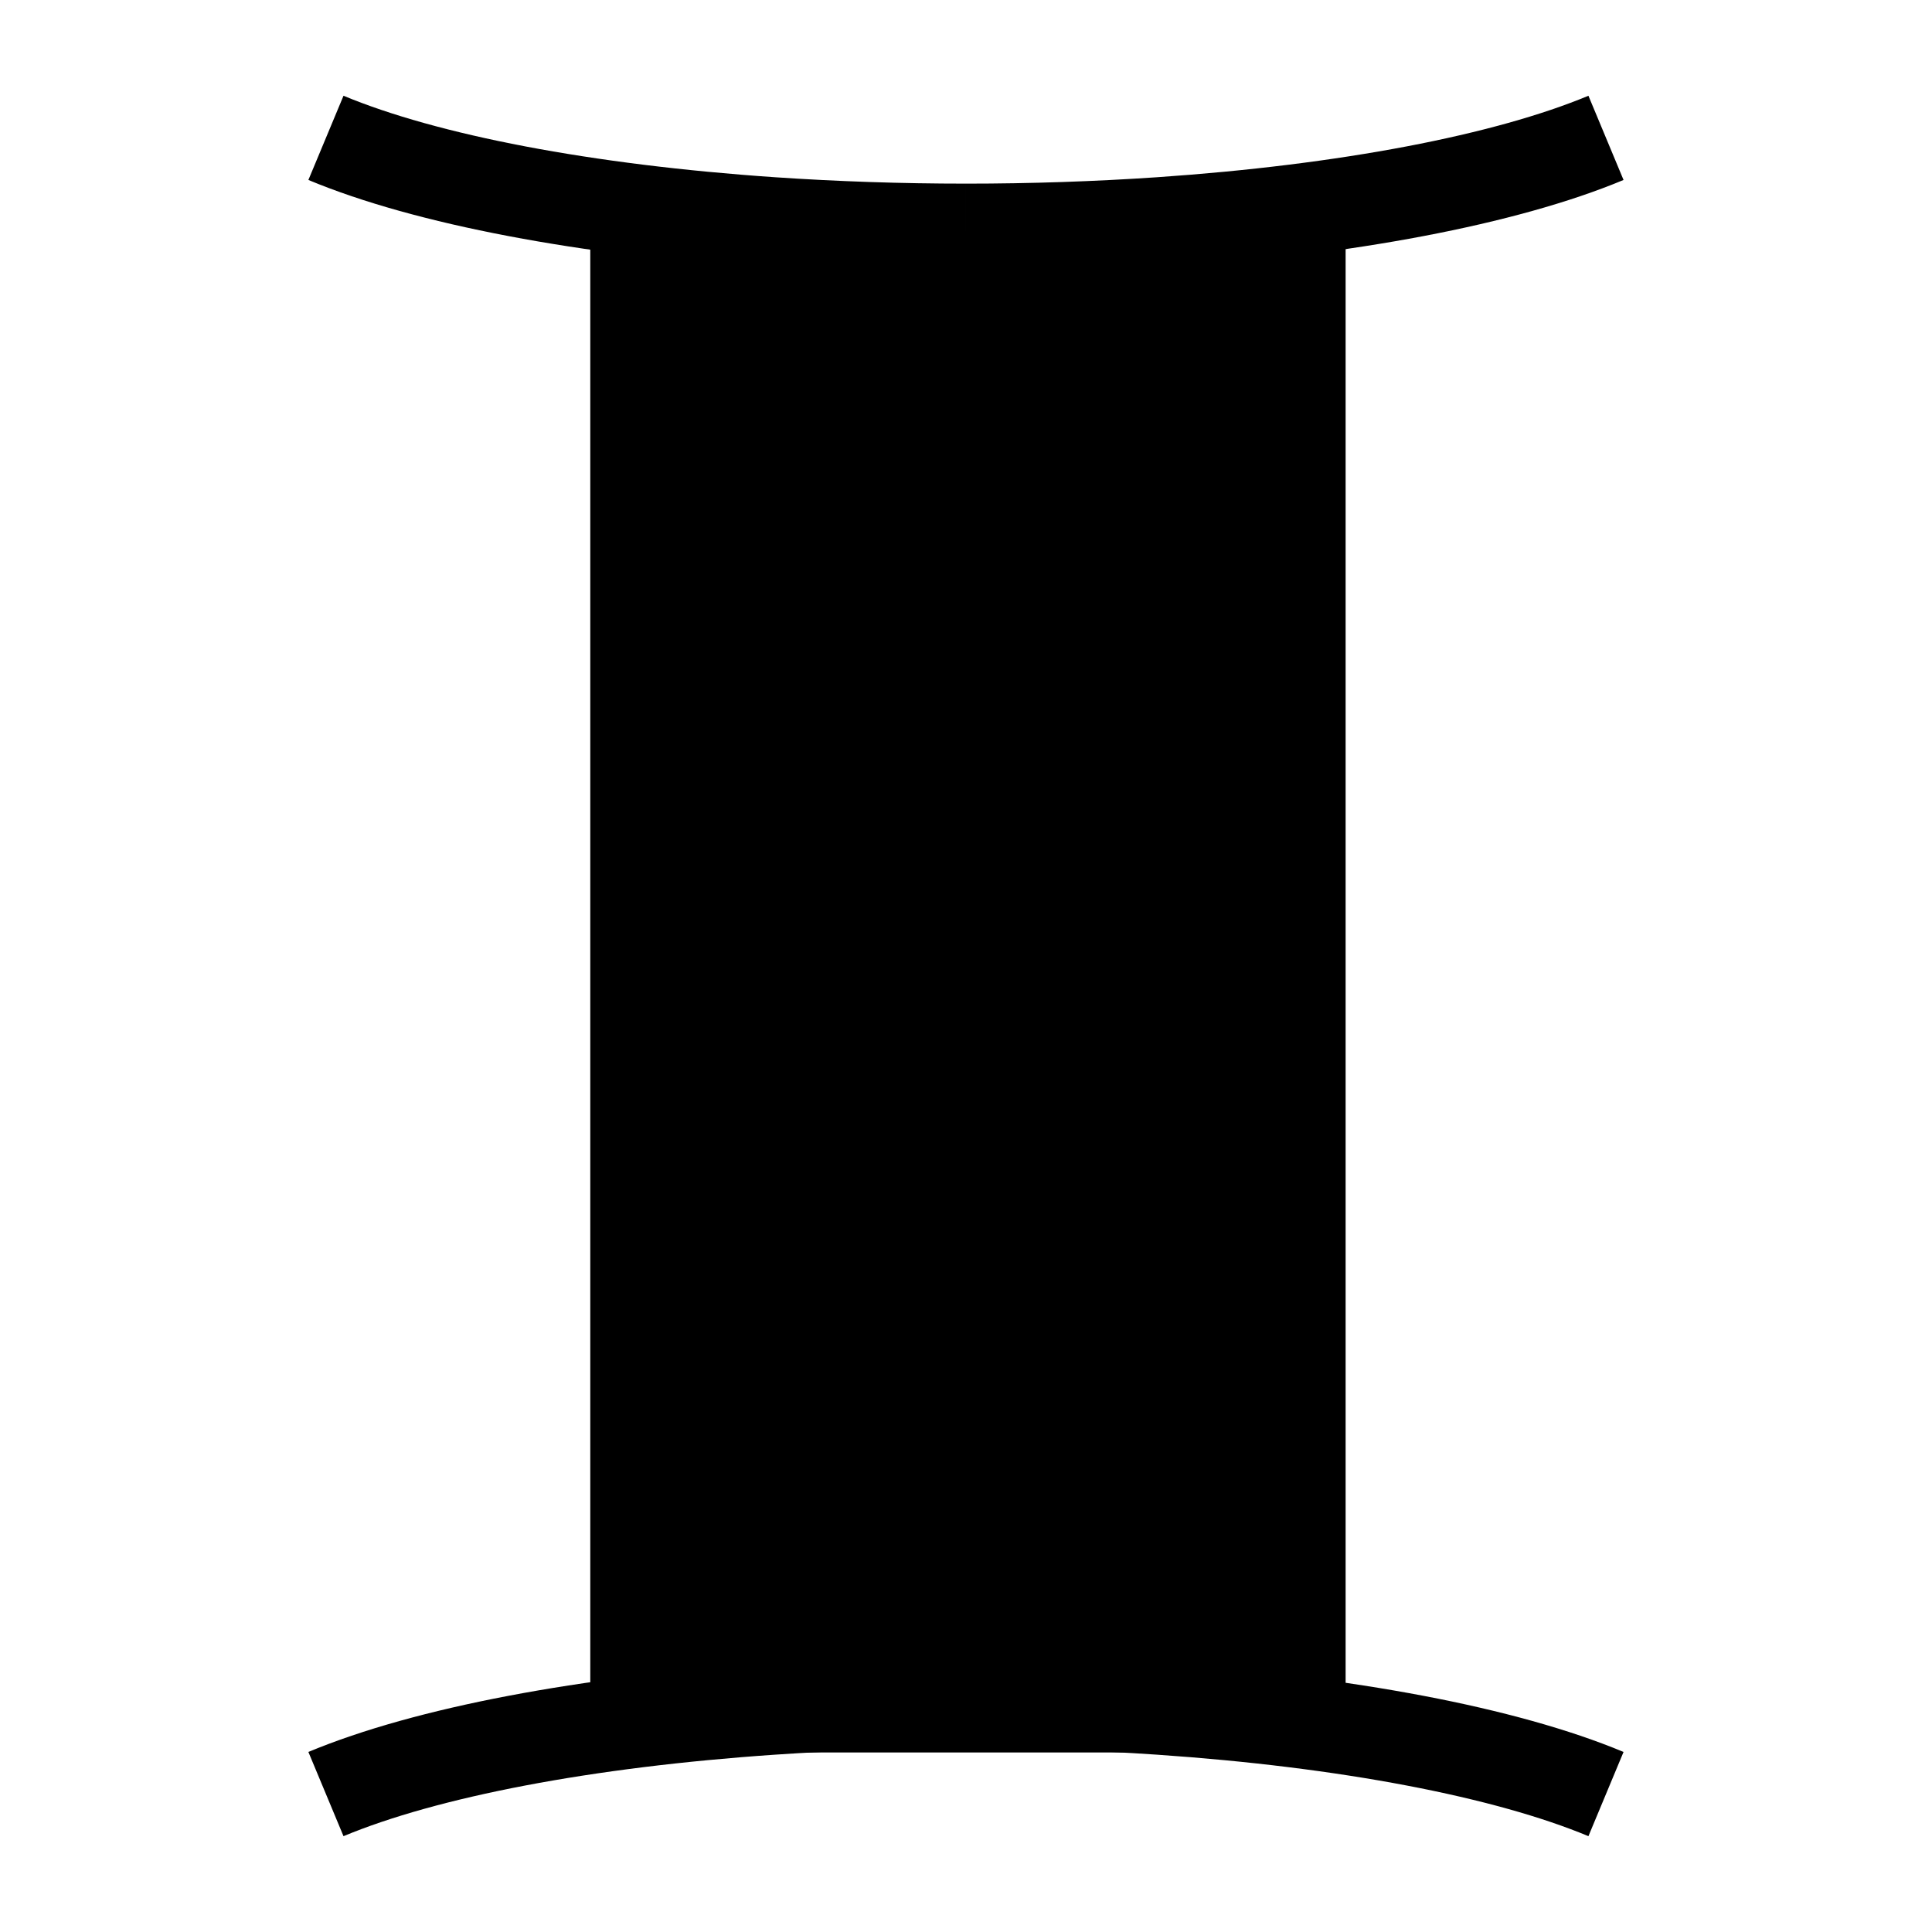
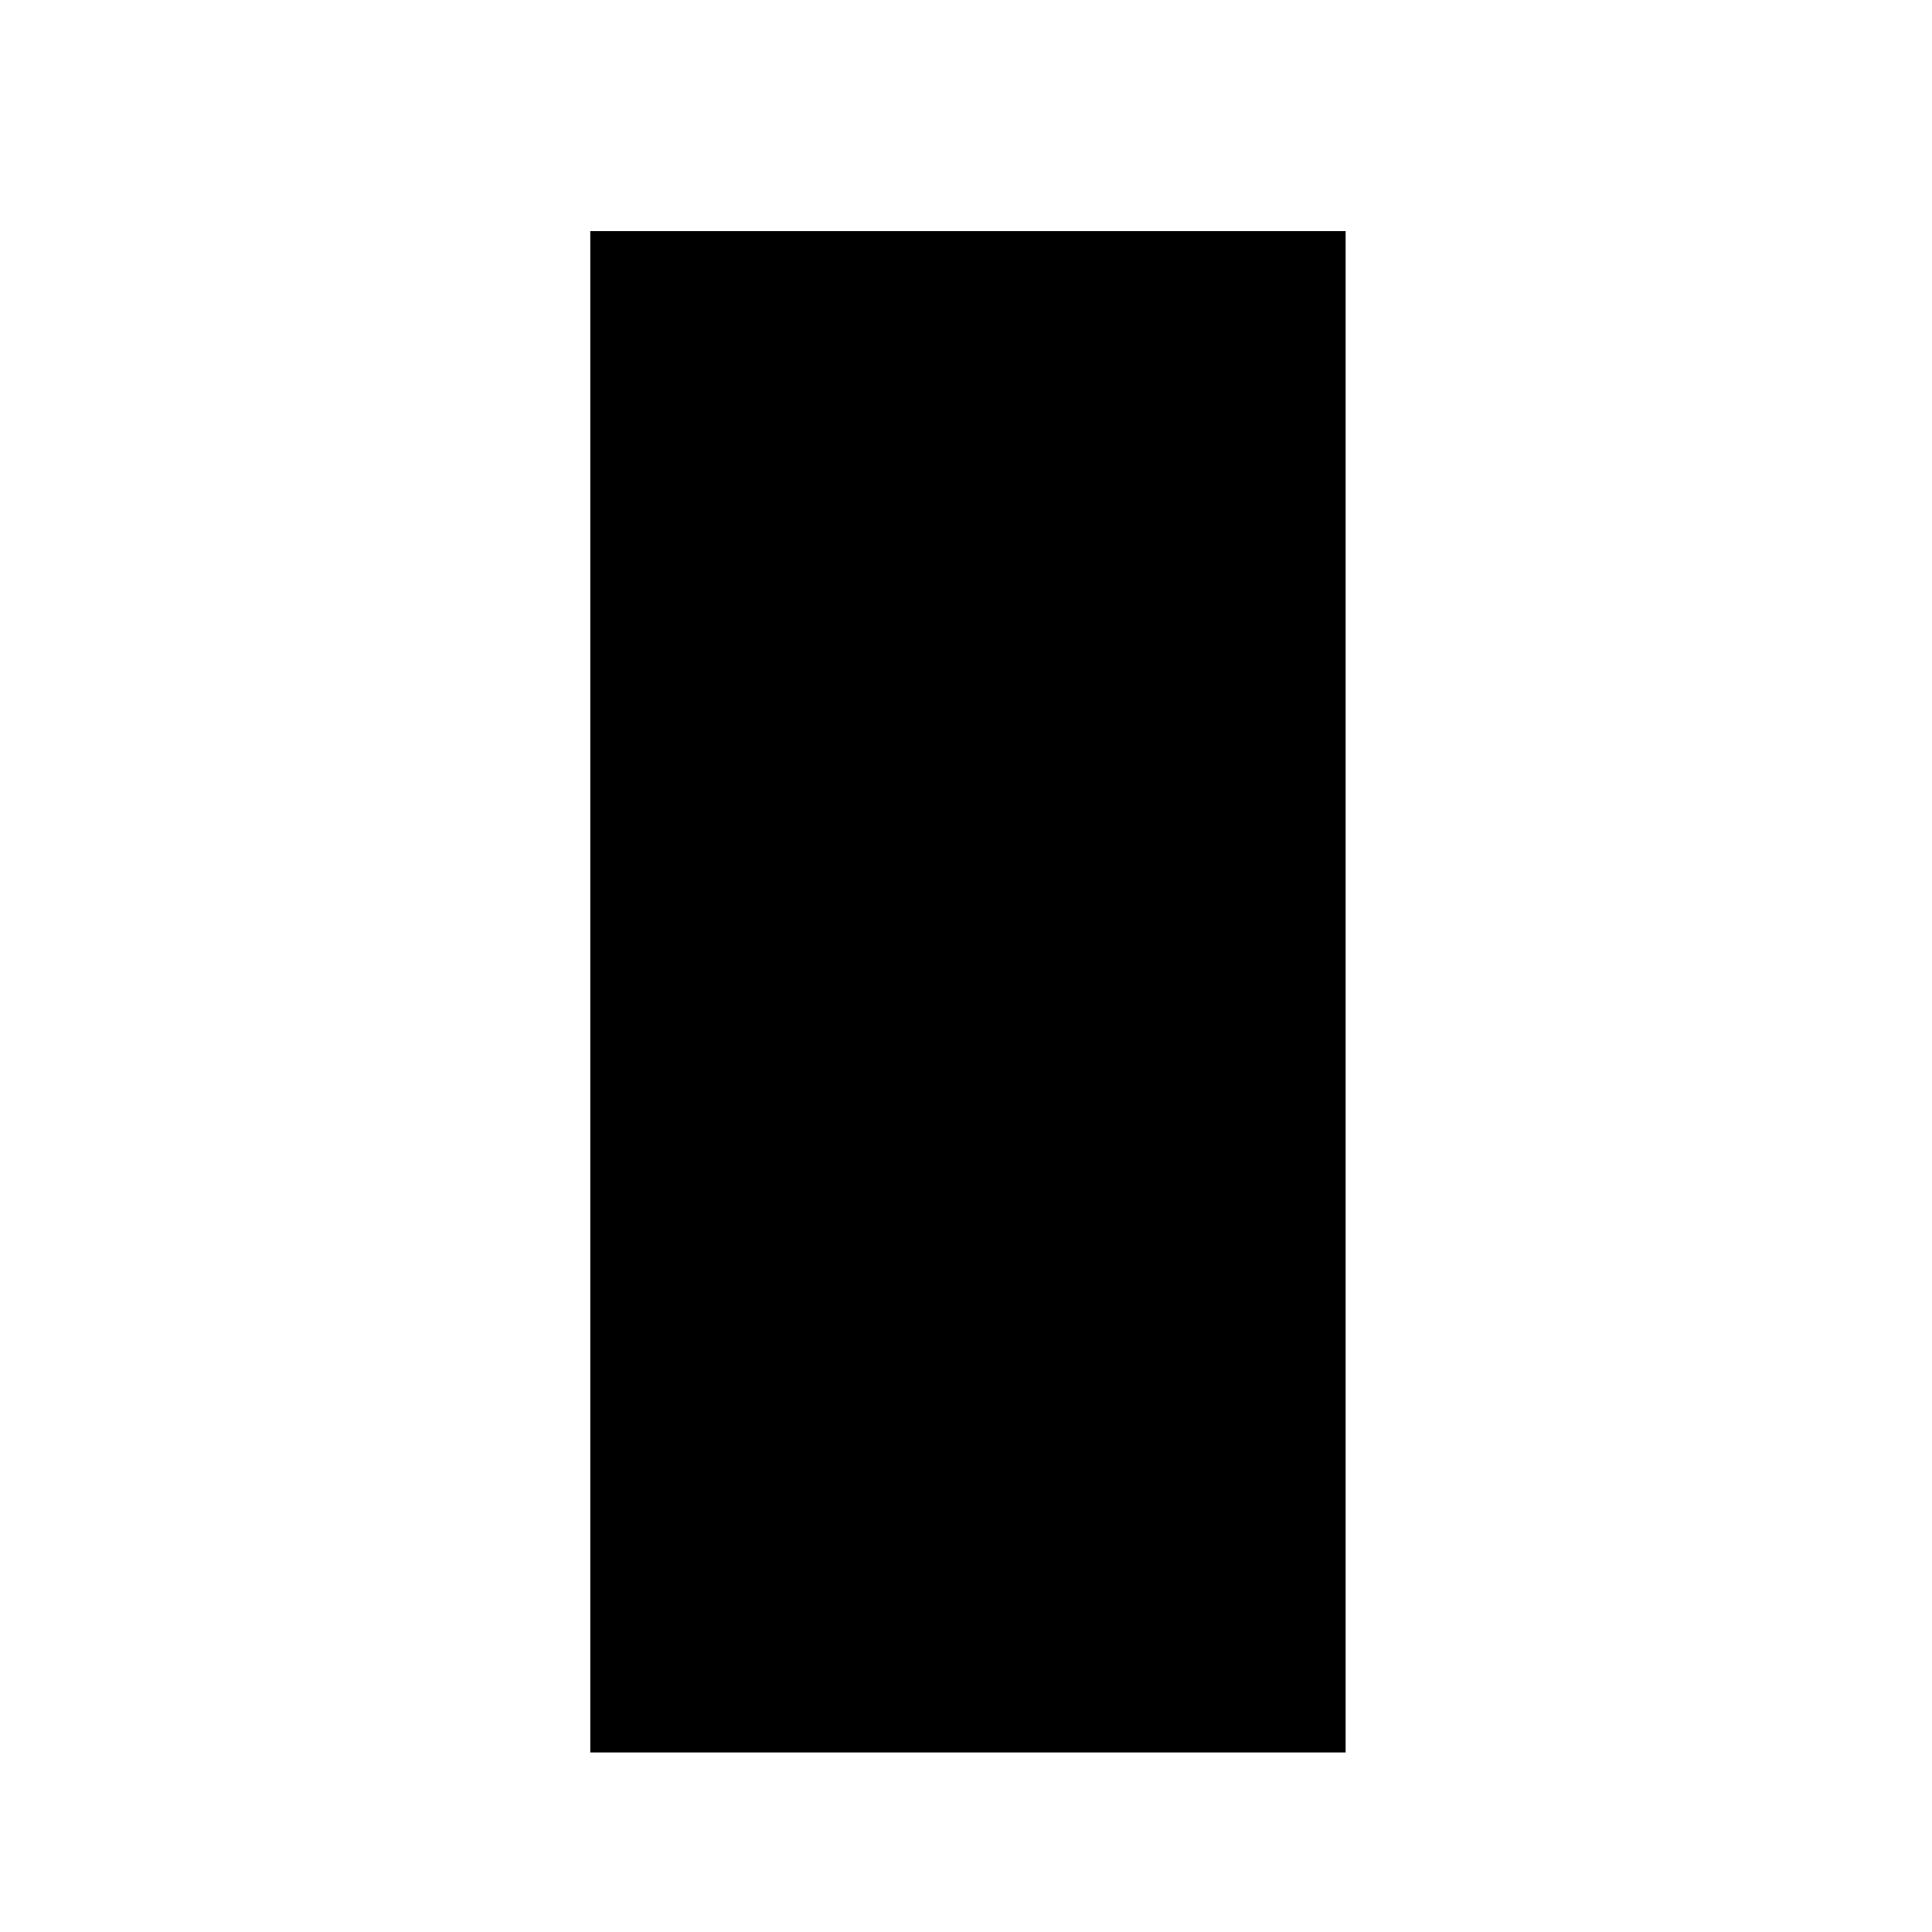
<svg xmlns="http://www.w3.org/2000/svg" width="800px" height="800px" version="1.1" viewBox="144 144 512 512">
  <defs>
    <clipPath id="b">
      <path d="m148.09 148.09h503.81v146.91h-503.81z" />
    </clipPath>
    <clipPath id="a">
-       <path d="m148.09 505h503.81v146.9h-503.81z" />
-     </clipPath>
+       </clipPath>
  </defs>
  <path transform="matrix(5.038 0 0 5.038 148.09 148.09)" d="m30.488 11.594h39.233v79.528h-39.233z" fill-rule="evenodd" stroke="#000000" stroke-miterlimit="2.613" stroke-width=".5" />
  <g clip-path="url(#b)">
-     <path transform="matrix(5.038 0 0 5.038 148.09 148.09)" d="m50.001 11.248c3.447 0 6.88-0.116 10.21-0.342 9.781-0.668 18.179-2.266 23.456-4.466m-33.666 4.808c-3.447 0-6.88-0.116-10.209-0.342-9.783-0.668-18.182-2.266-23.458-4.466" fill="none" stroke="#000000" stroke-miterlimit="2.613" stroke-width="4.8" />
-   </g>
+     </g>
  <g clip-path="url(#a)">
-     <path transform="matrix(5.038 0 0 5.038 148.09 148.09)" d="m50.001 88.751c3.447 0 6.88 0.116 10.21 0.343 9.781 0.667 18.179 2.266 23.456 4.466m-33.666-4.809c-3.447 7.75e-4 -6.88 0.116-10.209 0.343-9.783 0.667-18.182 2.266-23.458 4.466" fill="none" stroke="#000000" stroke-miterlimit="2.613" stroke-width="4.8" />
-   </g>
+     </g>
</svg>